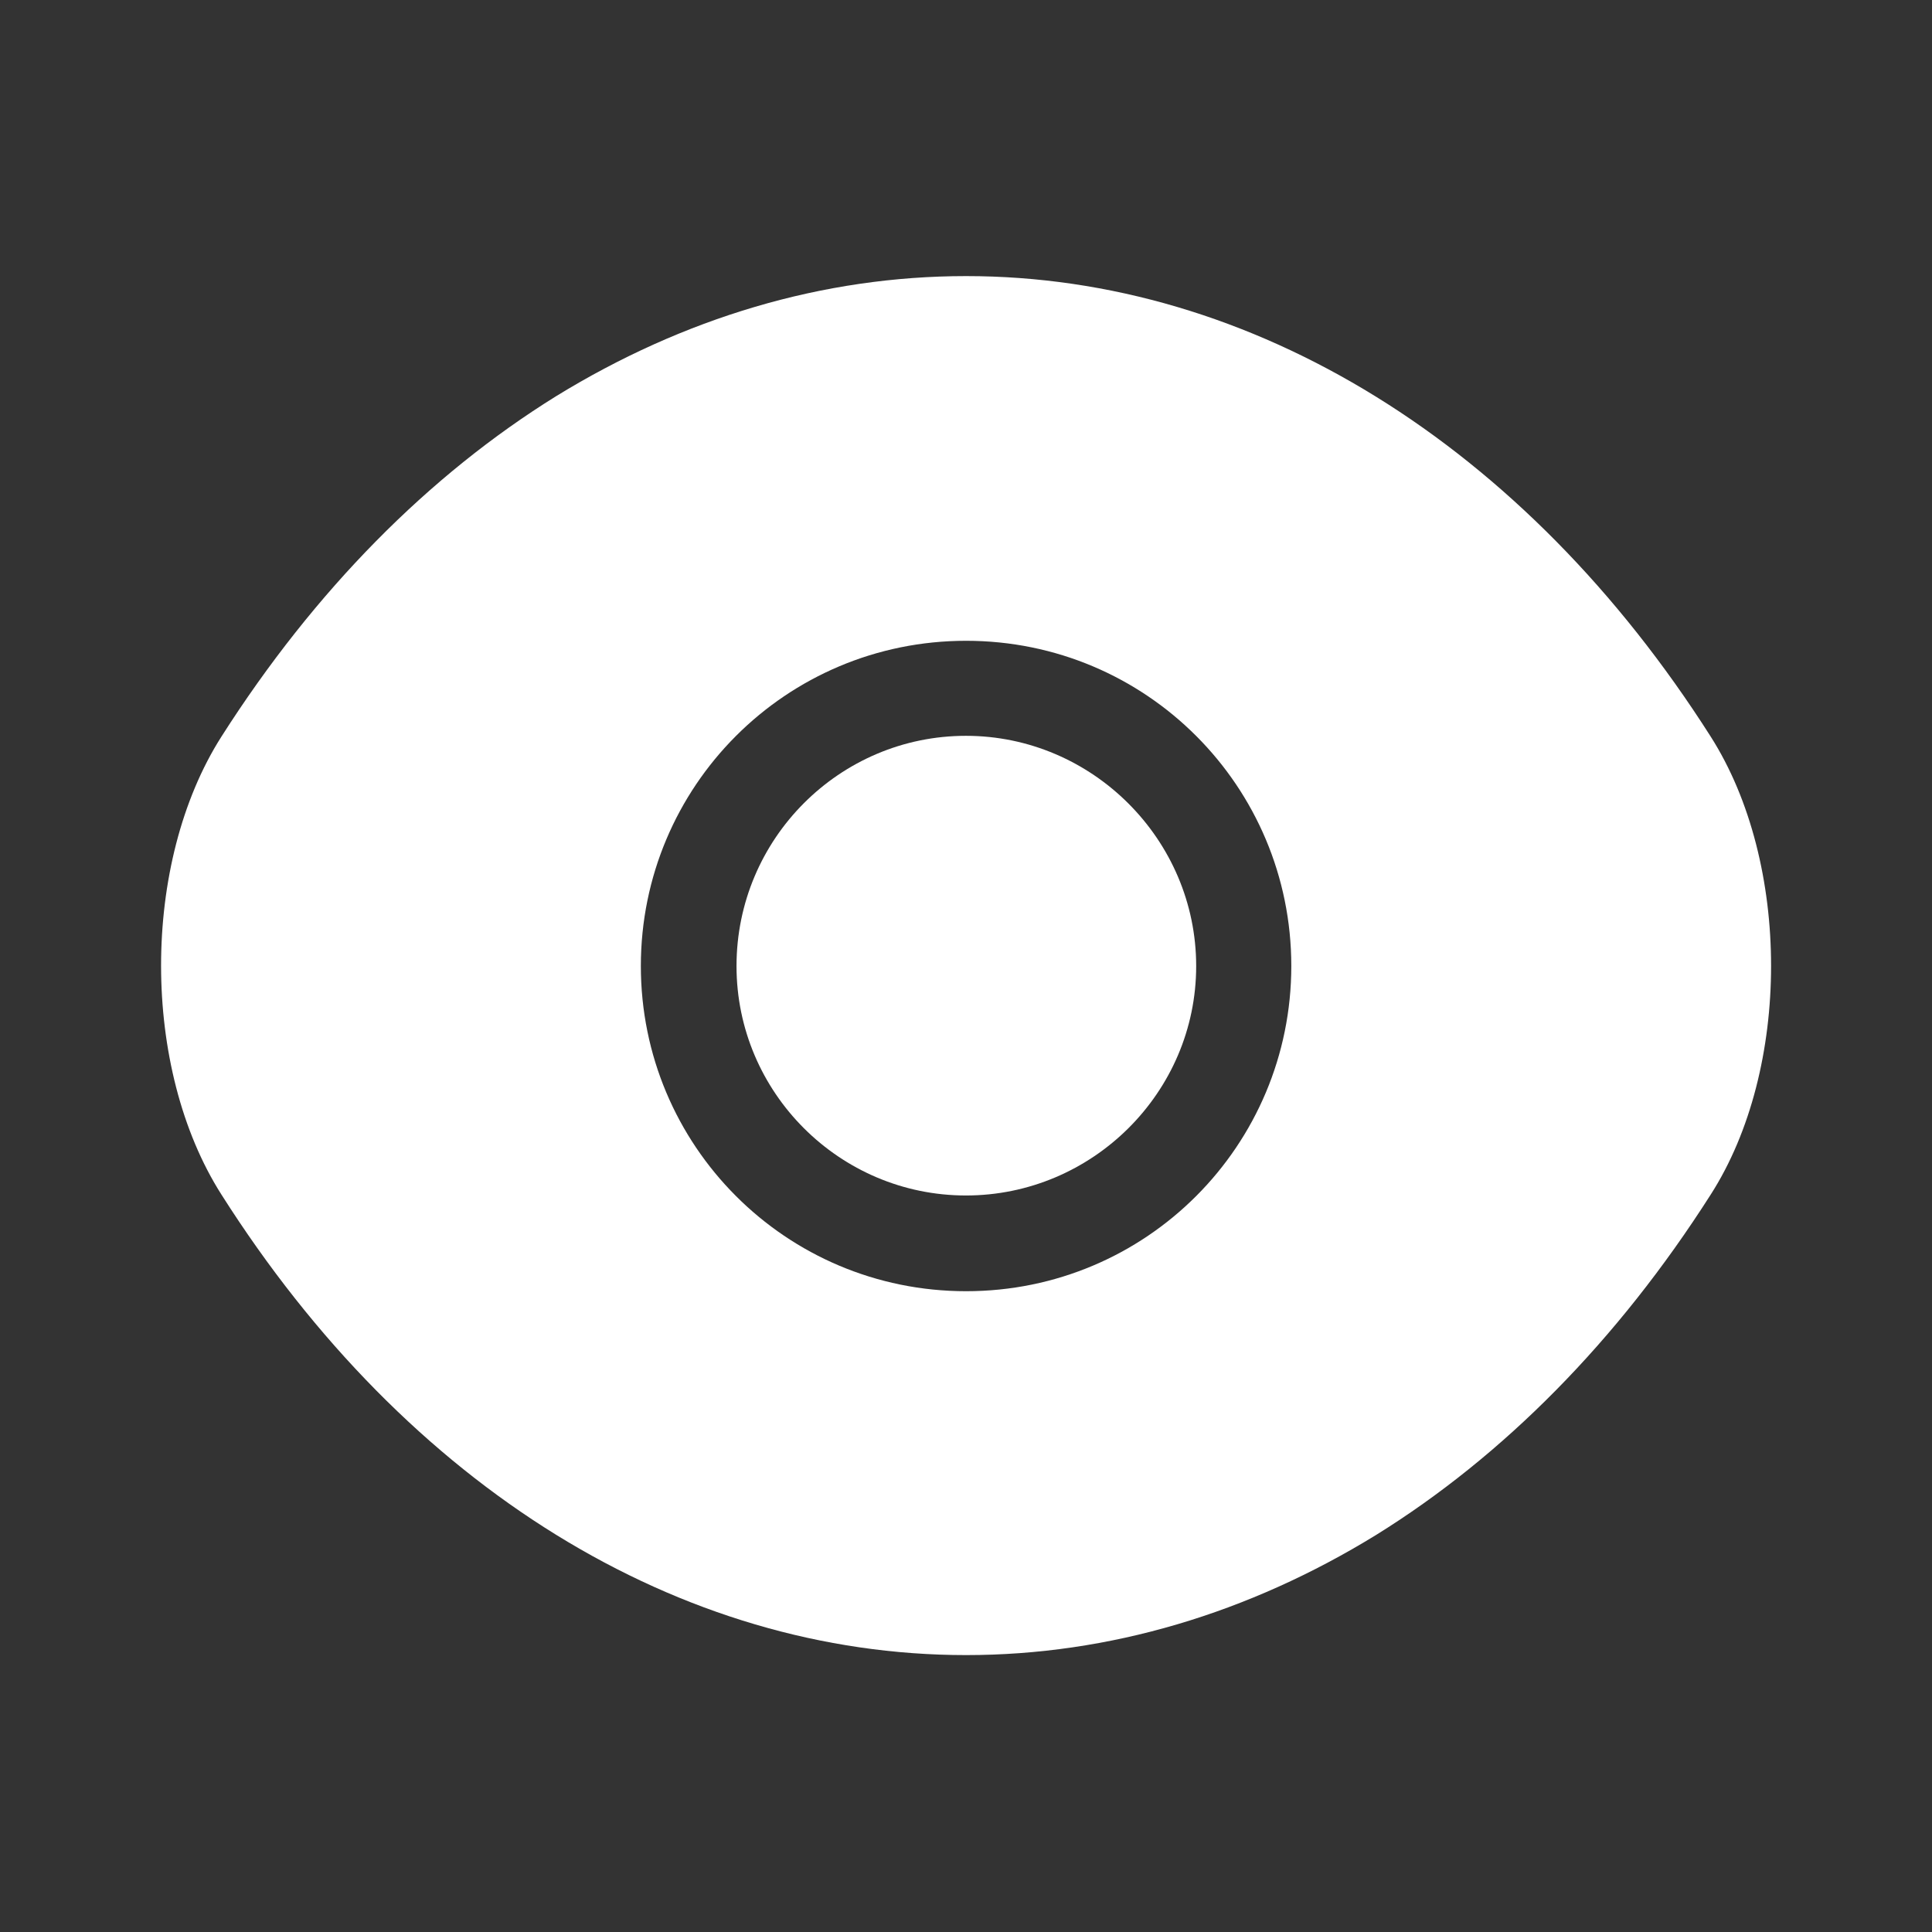
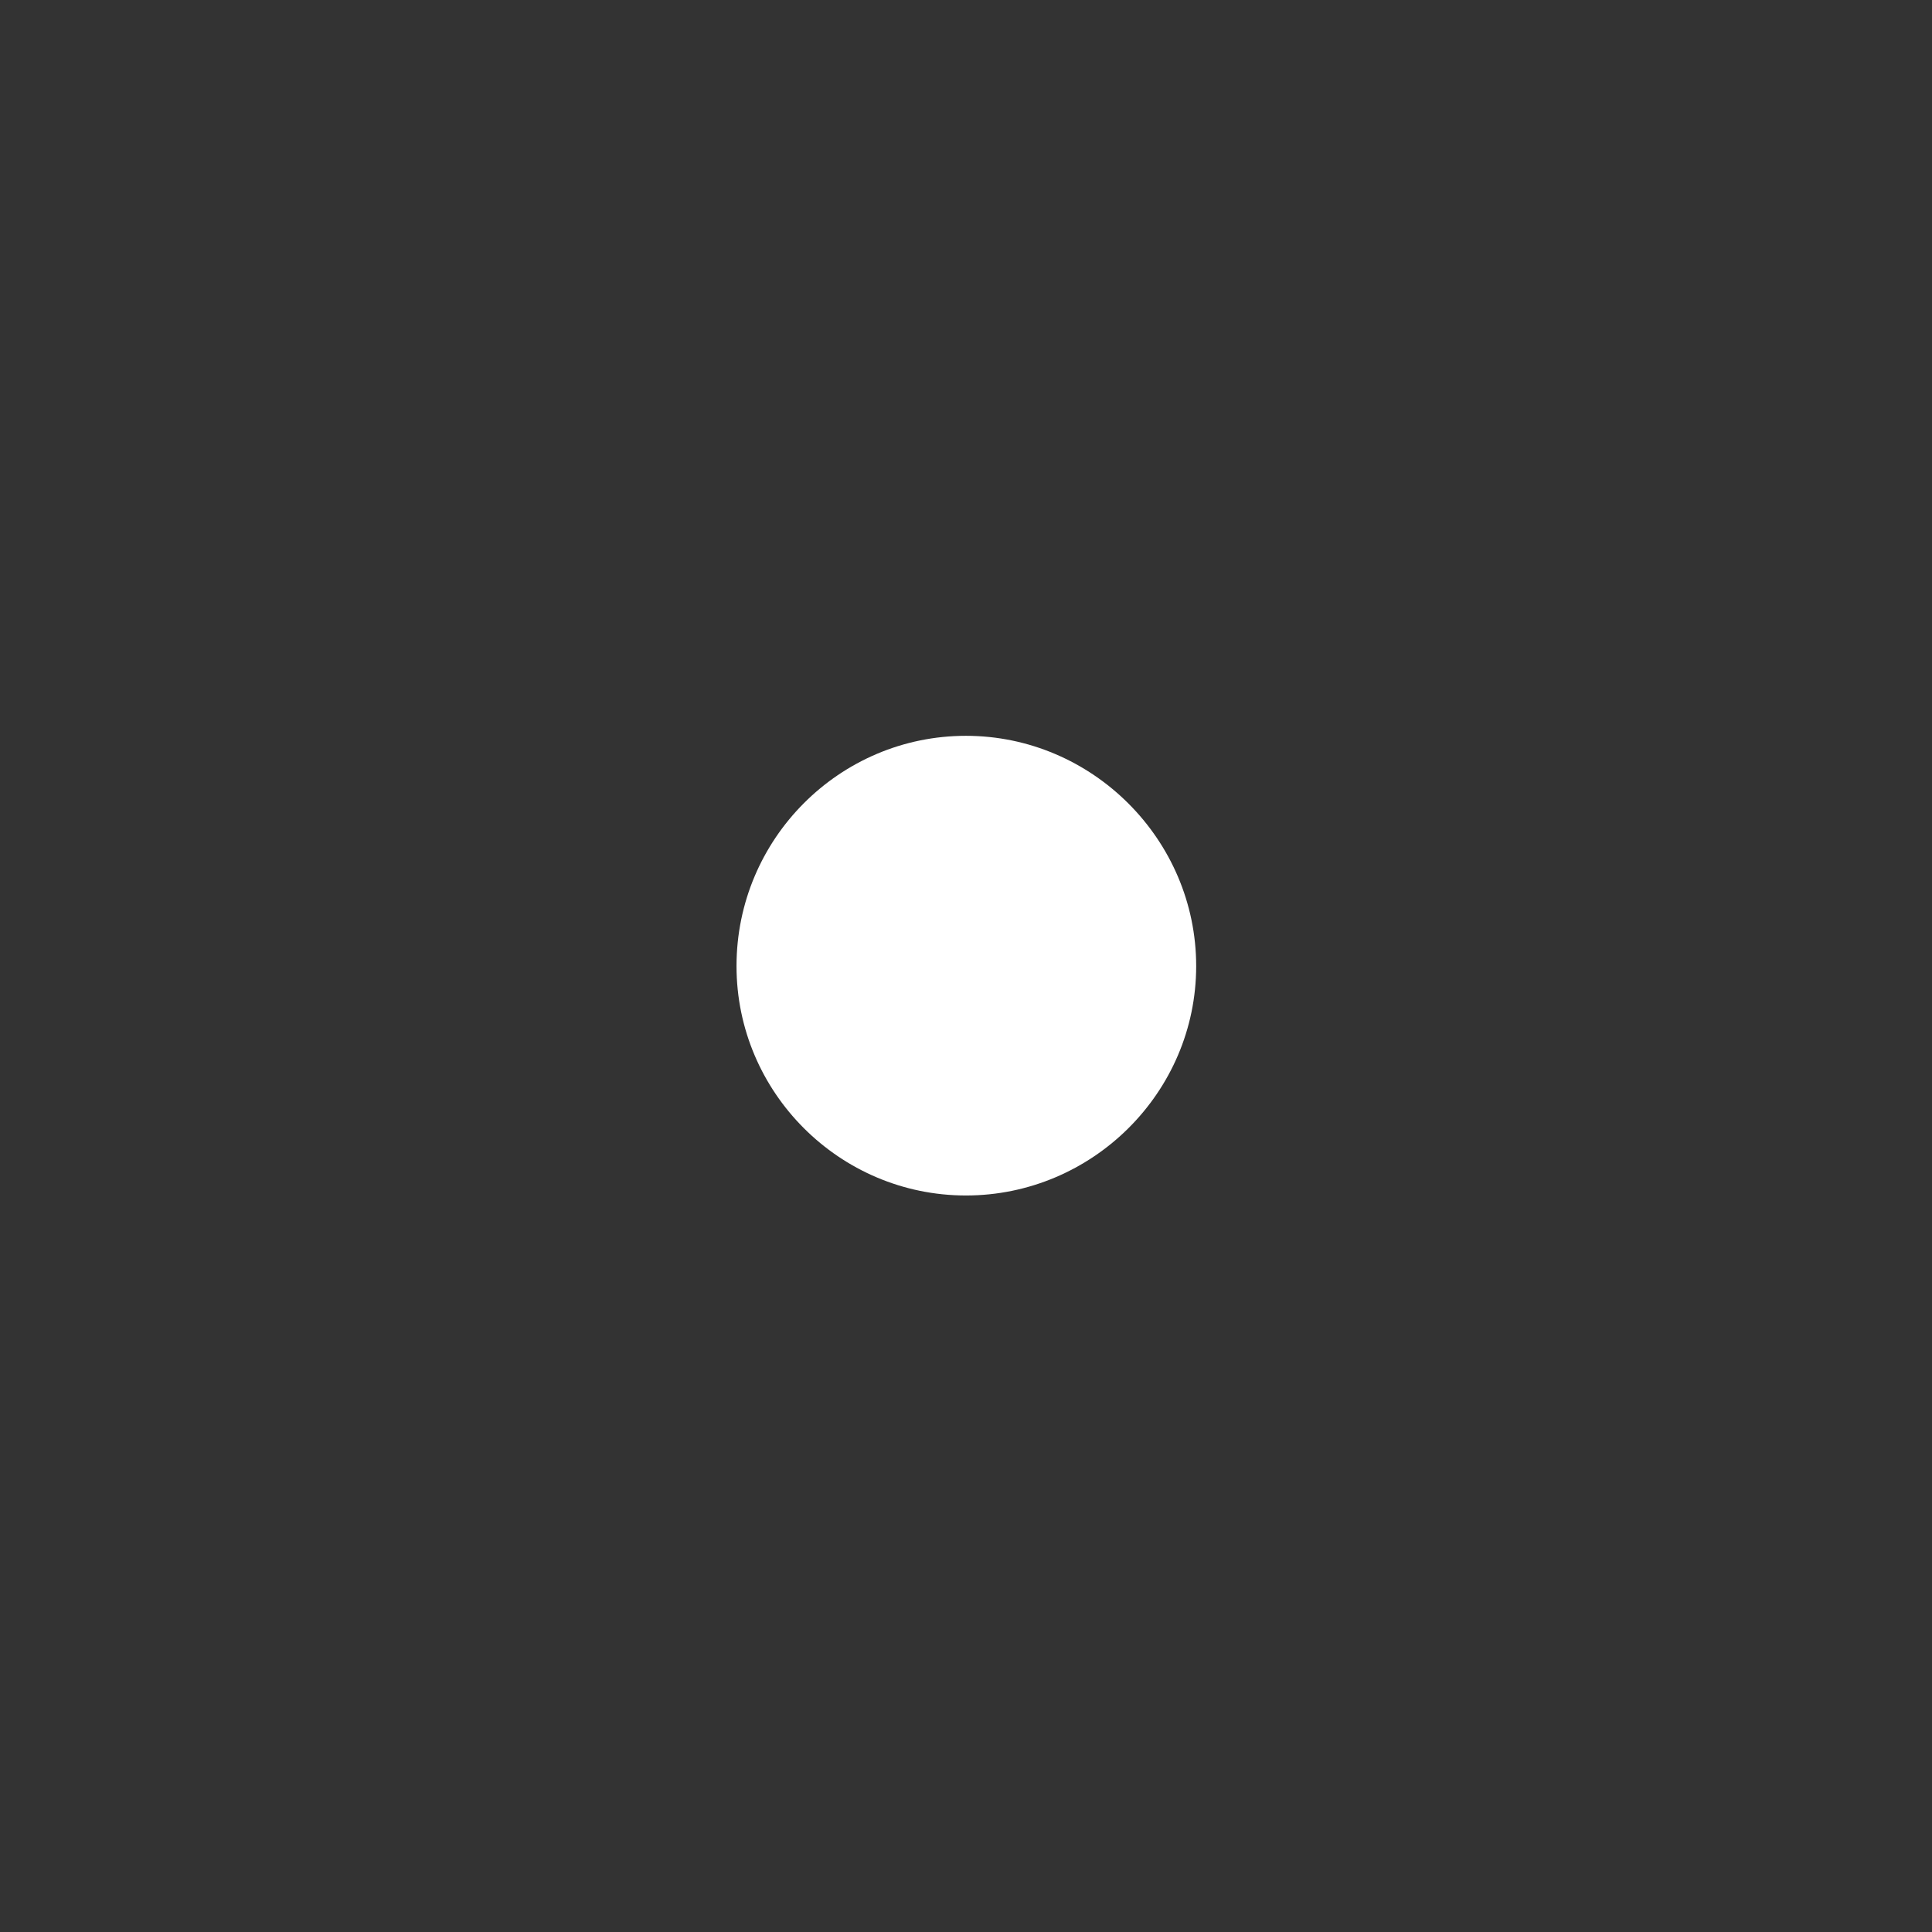
<svg xmlns="http://www.w3.org/2000/svg" width="64" height="64" viewBox="0 0 64 64" fill="none">
  <rect x="0" y="0" width="64" height="64" fill="#333333" stroke="none" />
-   <path d="M56.669 24.4C50.509 14.72 41.496 9.146 32.003 9.146C27.256 9.146 22.643 10.533 18.429 13.12C14.216 15.733 10.429 19.547 7.336 24.4C4.669 28.587 4.669 35.386 7.336 39.573C13.496 49.28 22.509 54.827 32.003 54.827C36.749 54.827 41.363 53.44 45.576 50.853C49.789 48.24 53.576 44.426 56.669 39.573C59.336 35.413 59.336 28.587 56.669 24.4ZM32.003 42.773C26.029 42.773 21.229 37.947 21.229 32C21.229 26.053 26.029 21.227 32.003 21.227C37.976 21.227 42.776 26.053 42.776 32C42.776 37.947 37.976 42.773 32.003 42.773Z" fill="white" />
  <path d="M31.998 24.375C27.812 24.375 24.398 27.788 24.398 32.002C24.398 36.188 27.812 39.602 31.998 39.602C36.185 39.602 39.625 36.188 39.625 32.002C39.625 27.815 36.185 24.375 31.998 24.375Z" fill="white" />
</svg>